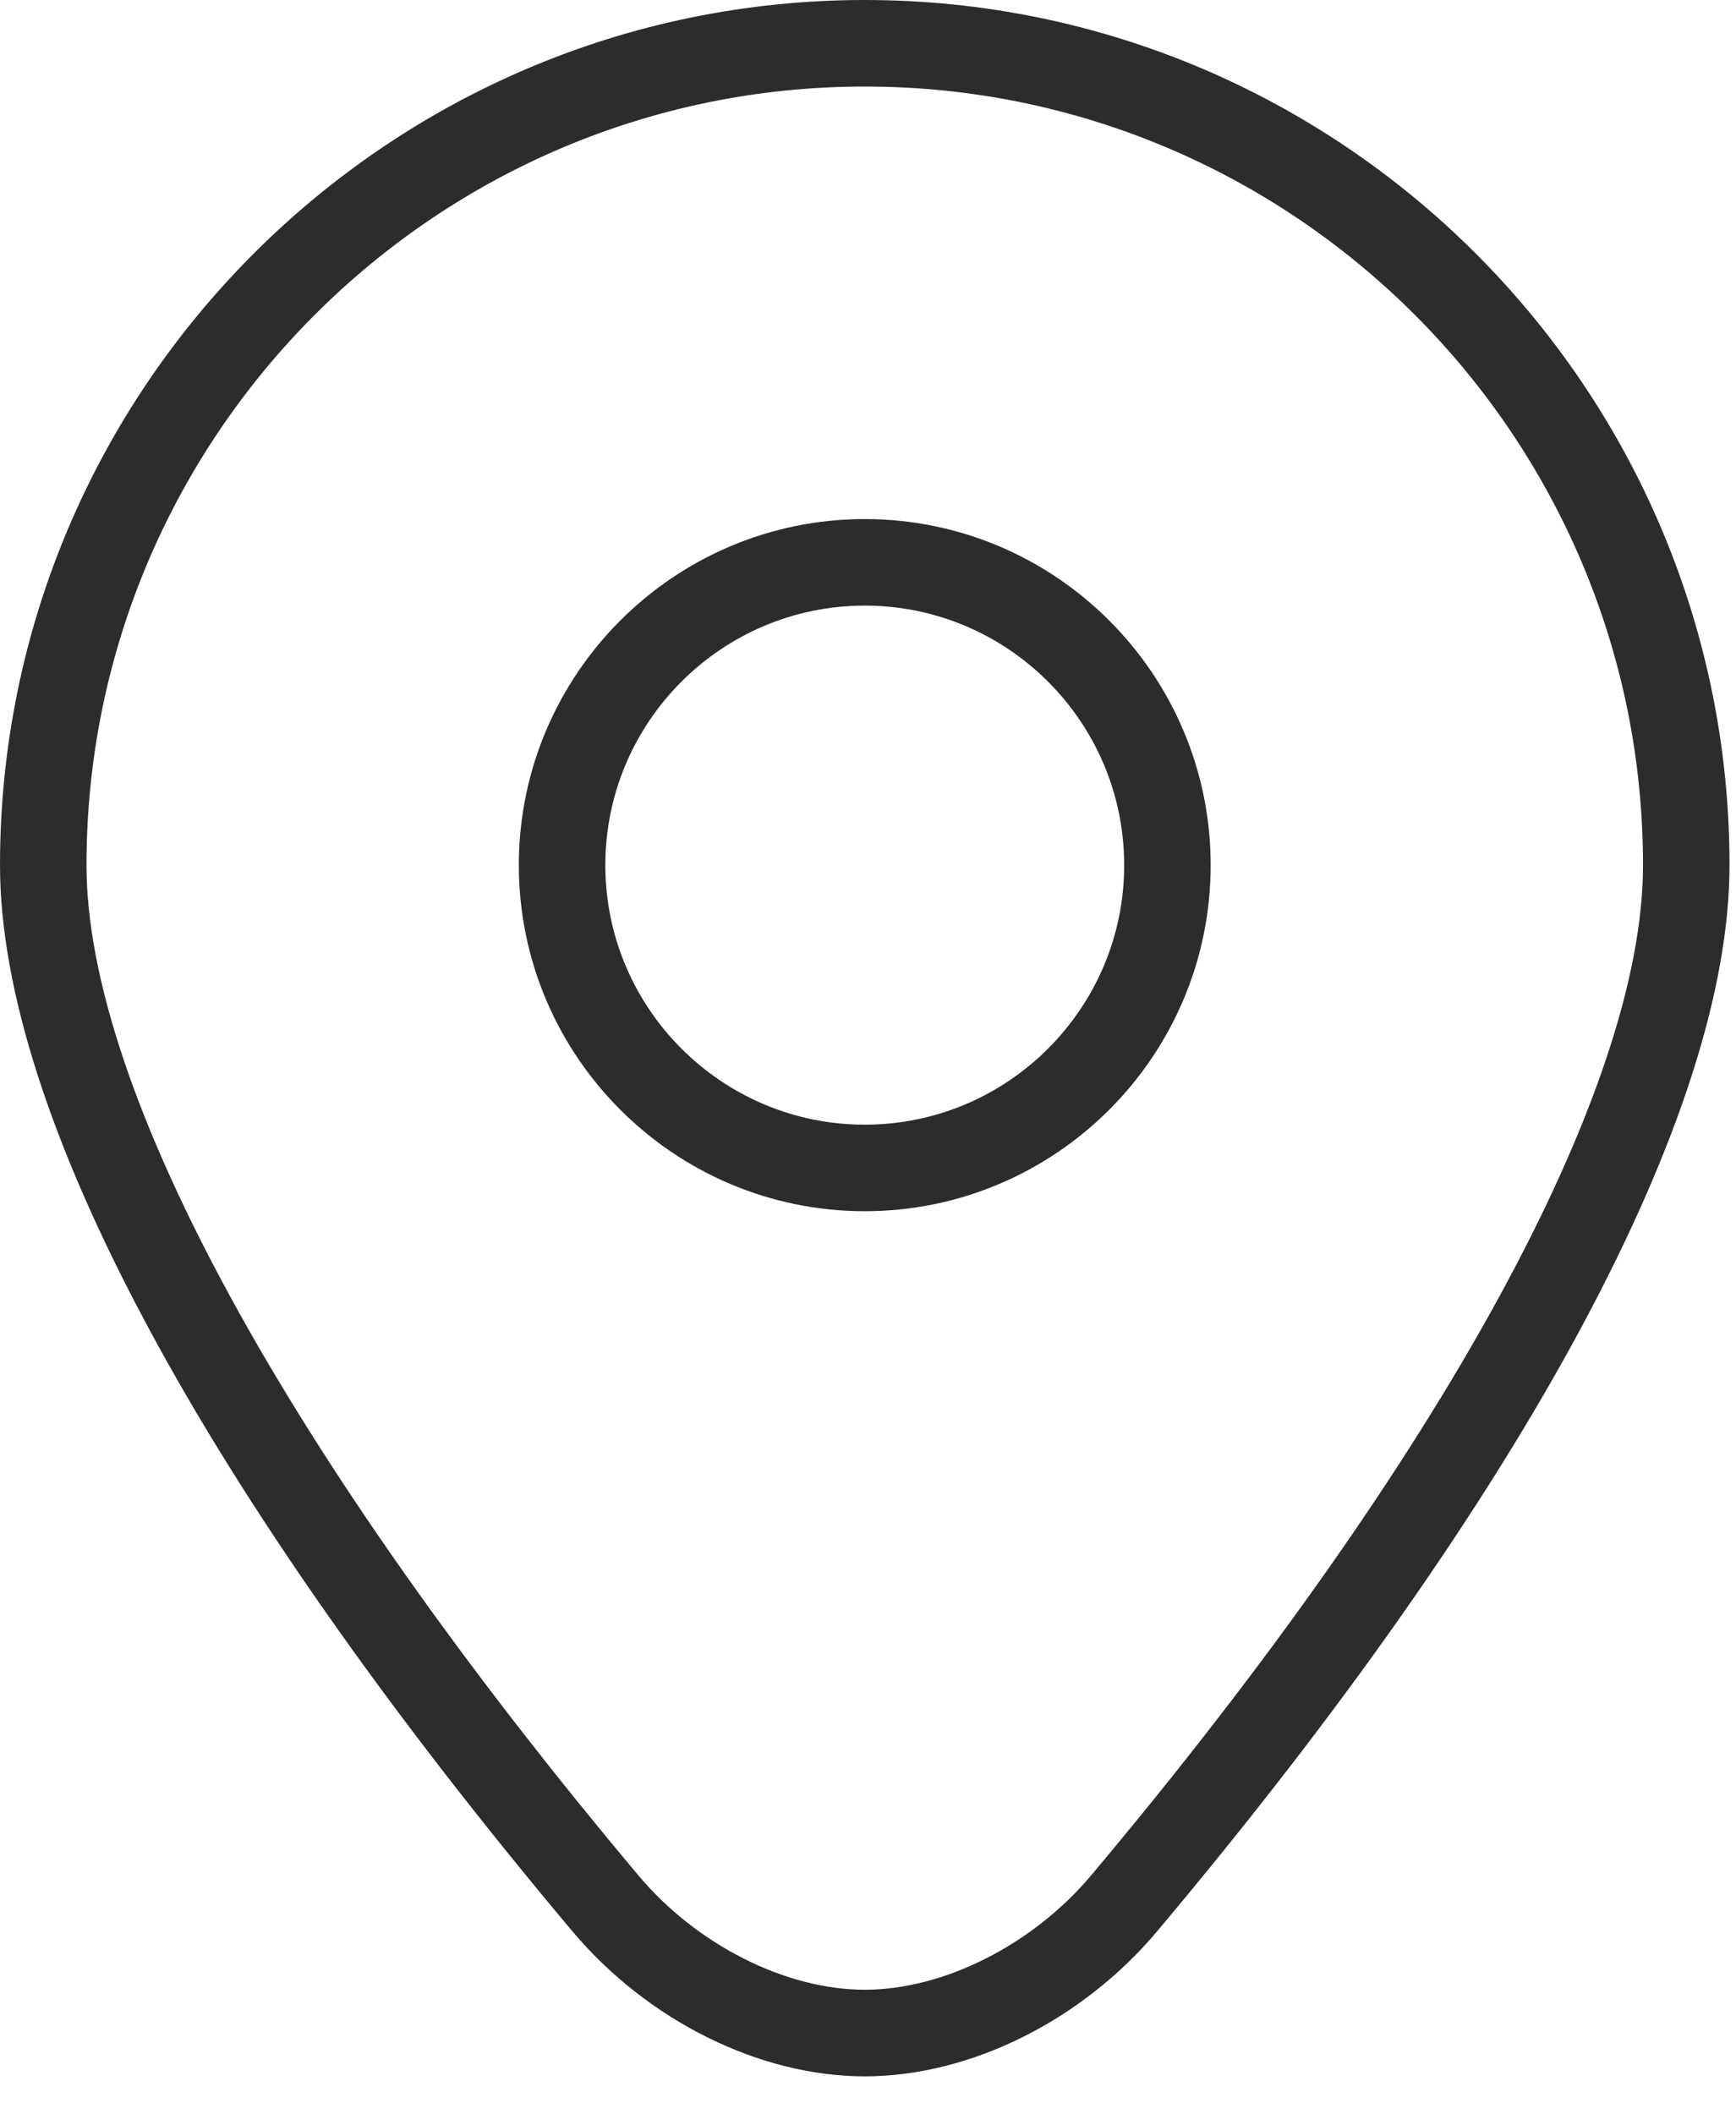
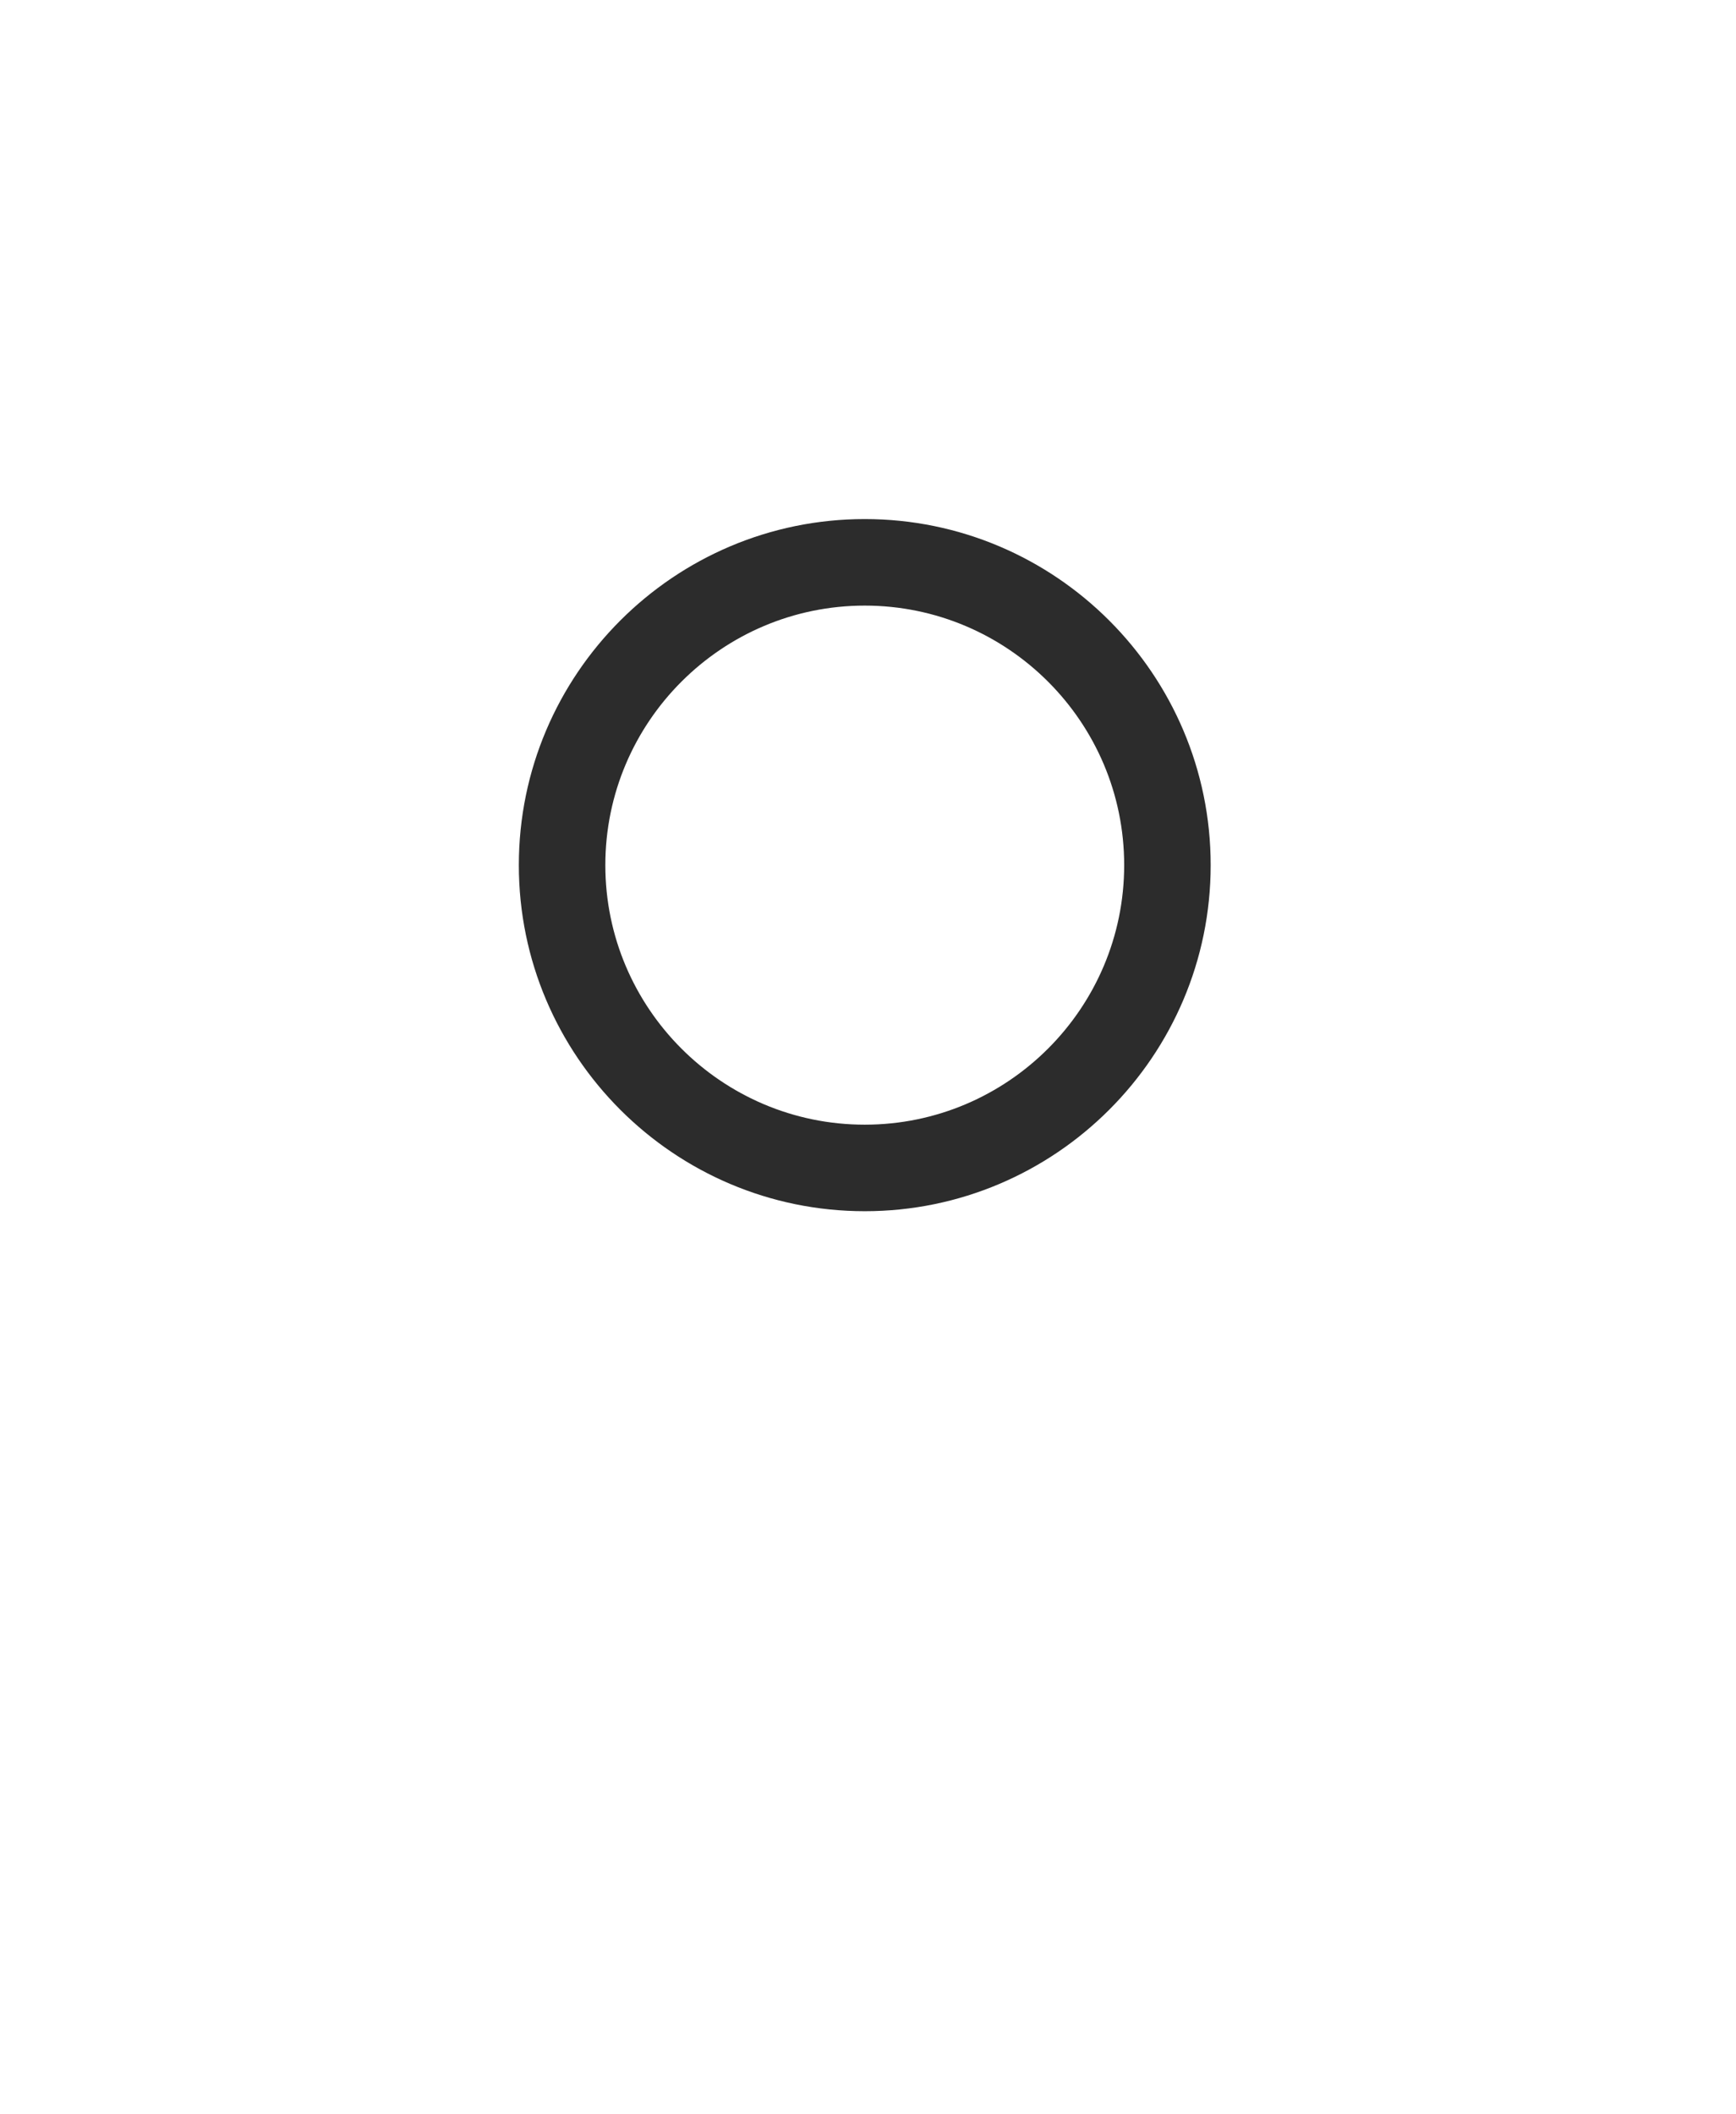
<svg xmlns="http://www.w3.org/2000/svg" width="23" height="28" viewBox="0 0 23 28" fill="none">
-   <path d="M11.457 27.497C10.063 27.497 8.578 26.759 7.581 25.573C2.692 19.758 0 14.744 0 11.457C0 5.14 5.14 0 11.457 0C17.774 0 22.914 5.14 22.914 11.457C22.914 14.744 20.222 19.758 15.333 25.573C14.337 26.759 12.851 27.497 11.457 27.497ZM11.457 1.146C5.772 1.146 1.146 5.772 1.146 11.457C1.146 14.43 3.812 19.307 8.459 24.837C9.231 25.756 10.409 26.35 11.457 26.35C12.505 26.35 13.682 25.755 14.455 24.837C19.103 19.307 21.768 14.43 21.768 11.457C21.768 5.771 17.143 1.146 11.457 1.146Z" fill="#2C2C2C" />
  <path d="M11.457 16.04C8.93 16.04 6.874 13.984 6.874 11.457C6.874 8.93 8.93 6.874 11.457 6.874C13.984 6.874 16.04 8.93 16.04 11.457C16.04 13.984 13.984 16.04 11.457 16.04ZM11.457 8.02C9.562 8.02 8.02 9.562 8.02 11.457C8.02 13.352 9.562 14.894 11.457 14.894C13.352 14.894 14.894 13.352 14.894 11.457C14.894 9.562 13.352 8.02 11.457 8.02Z" fill="#2C2C2C" />
</svg>